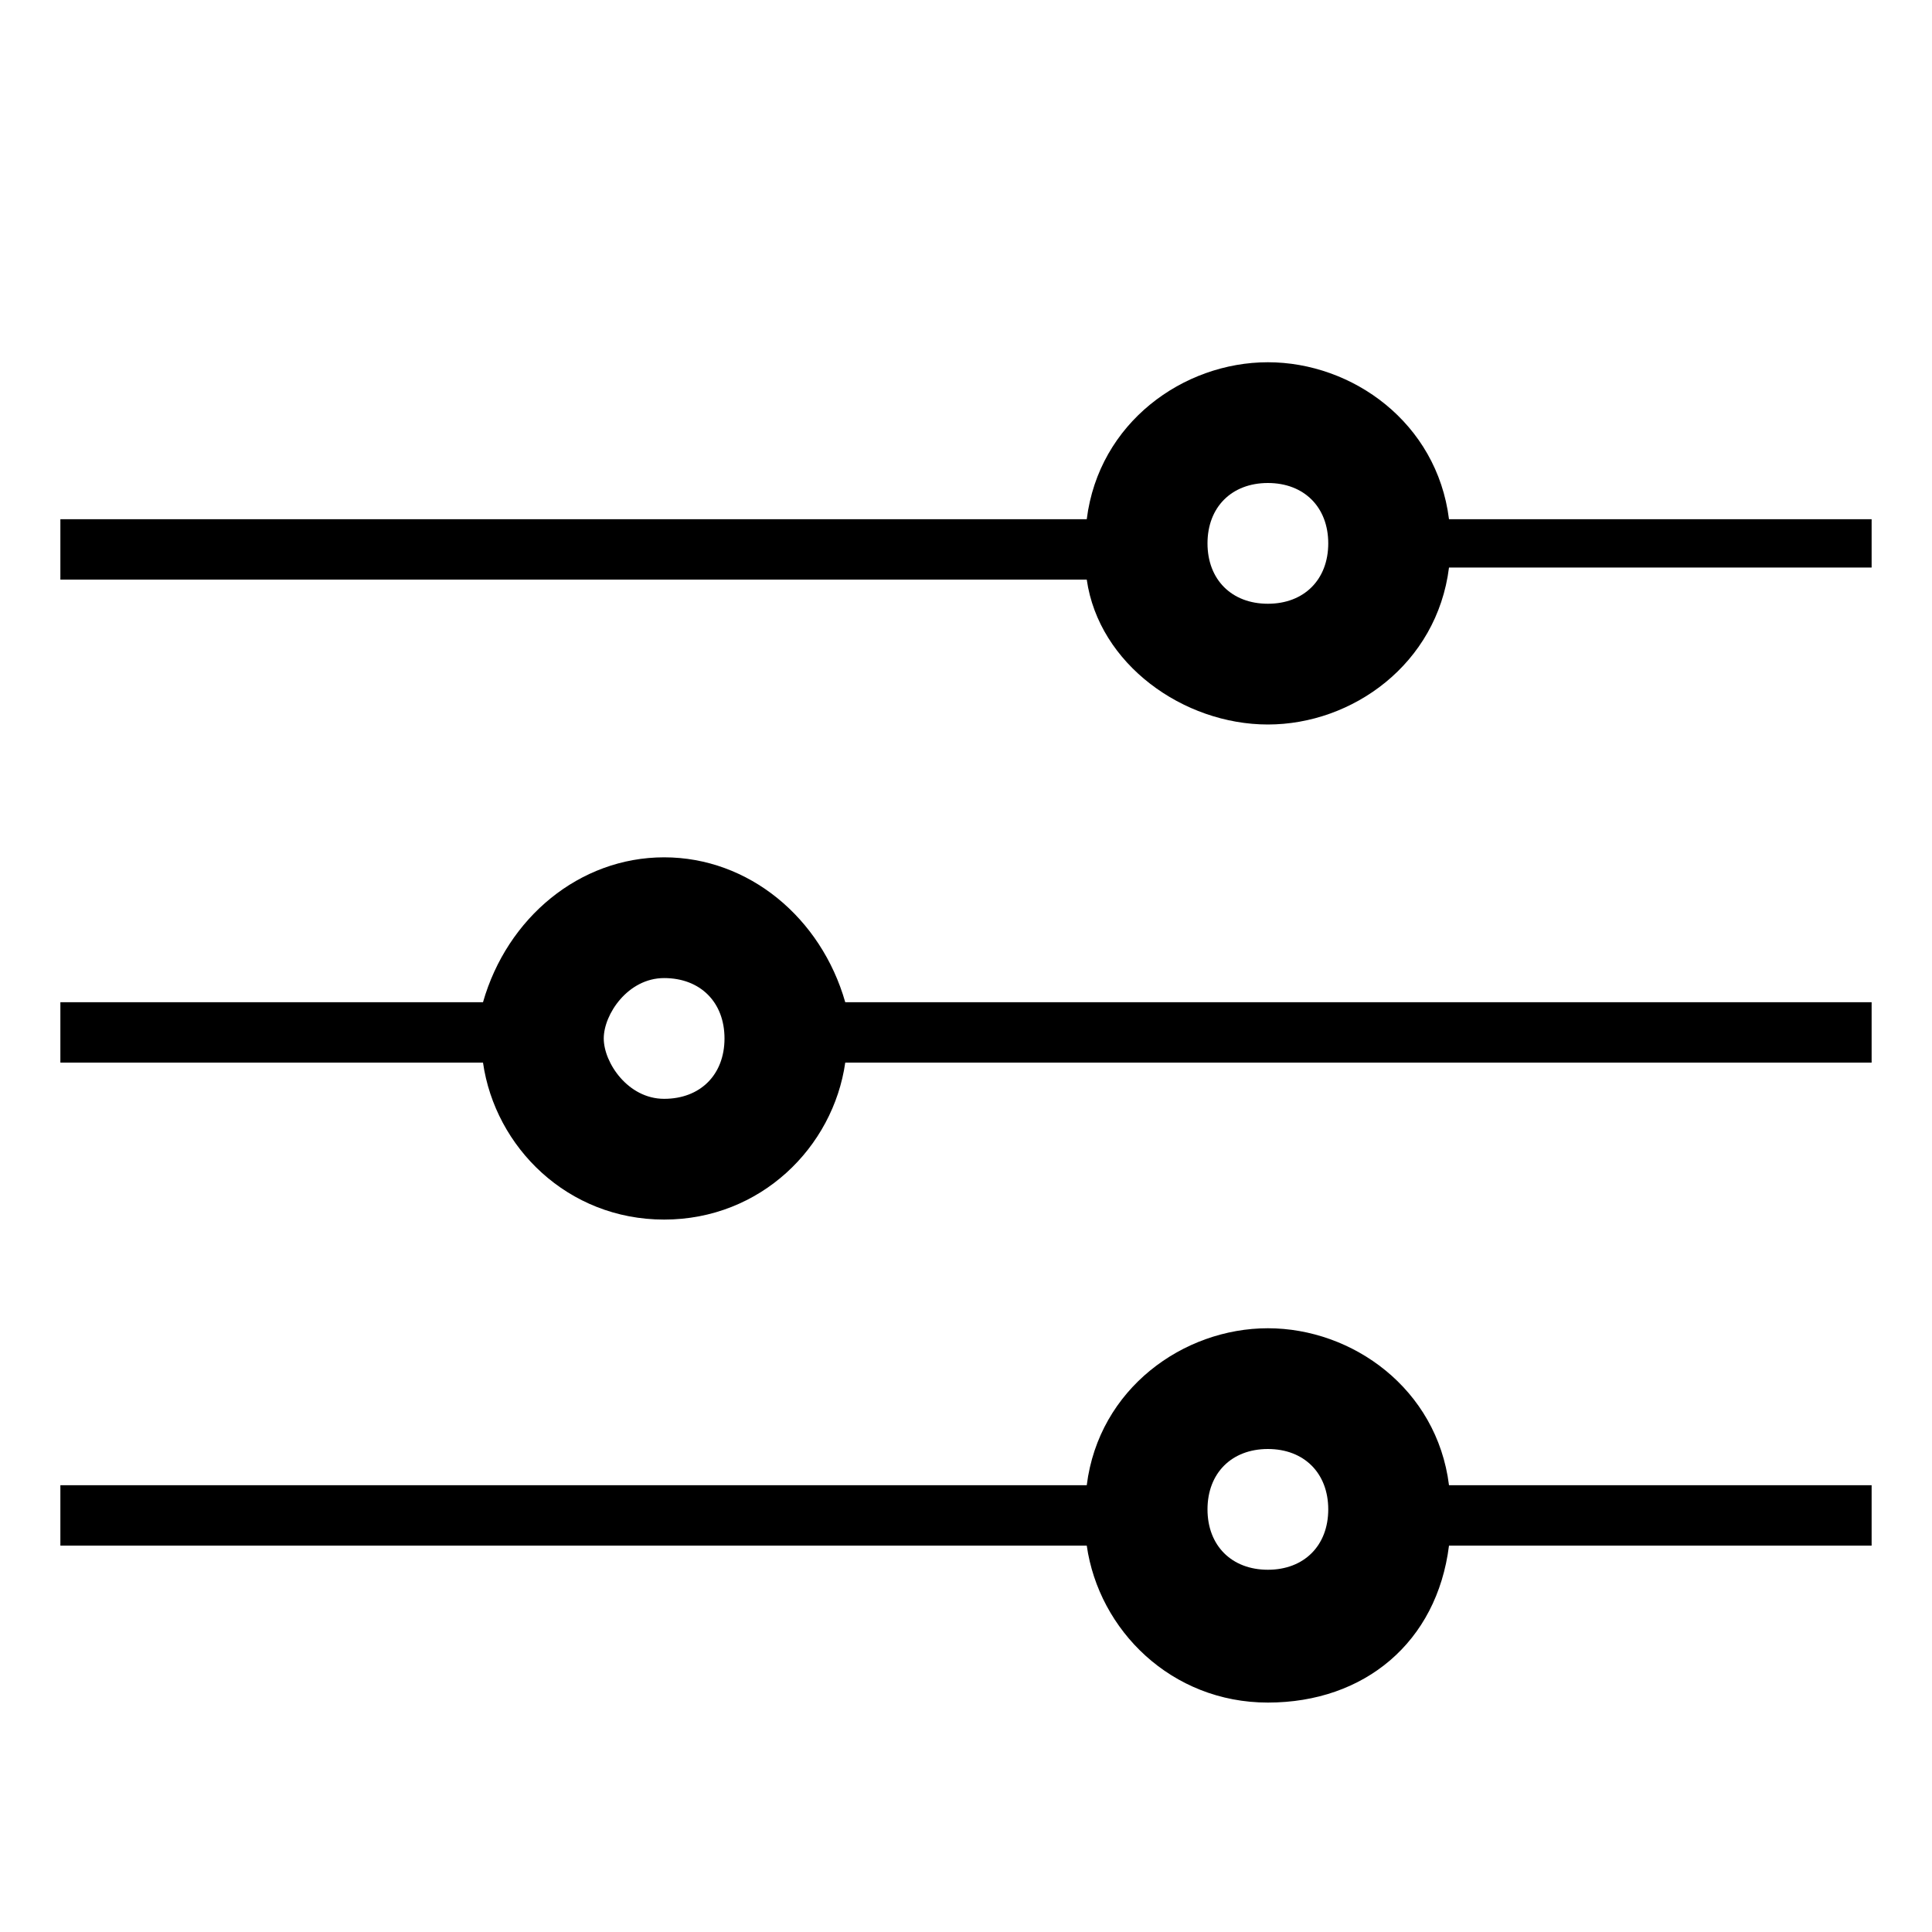
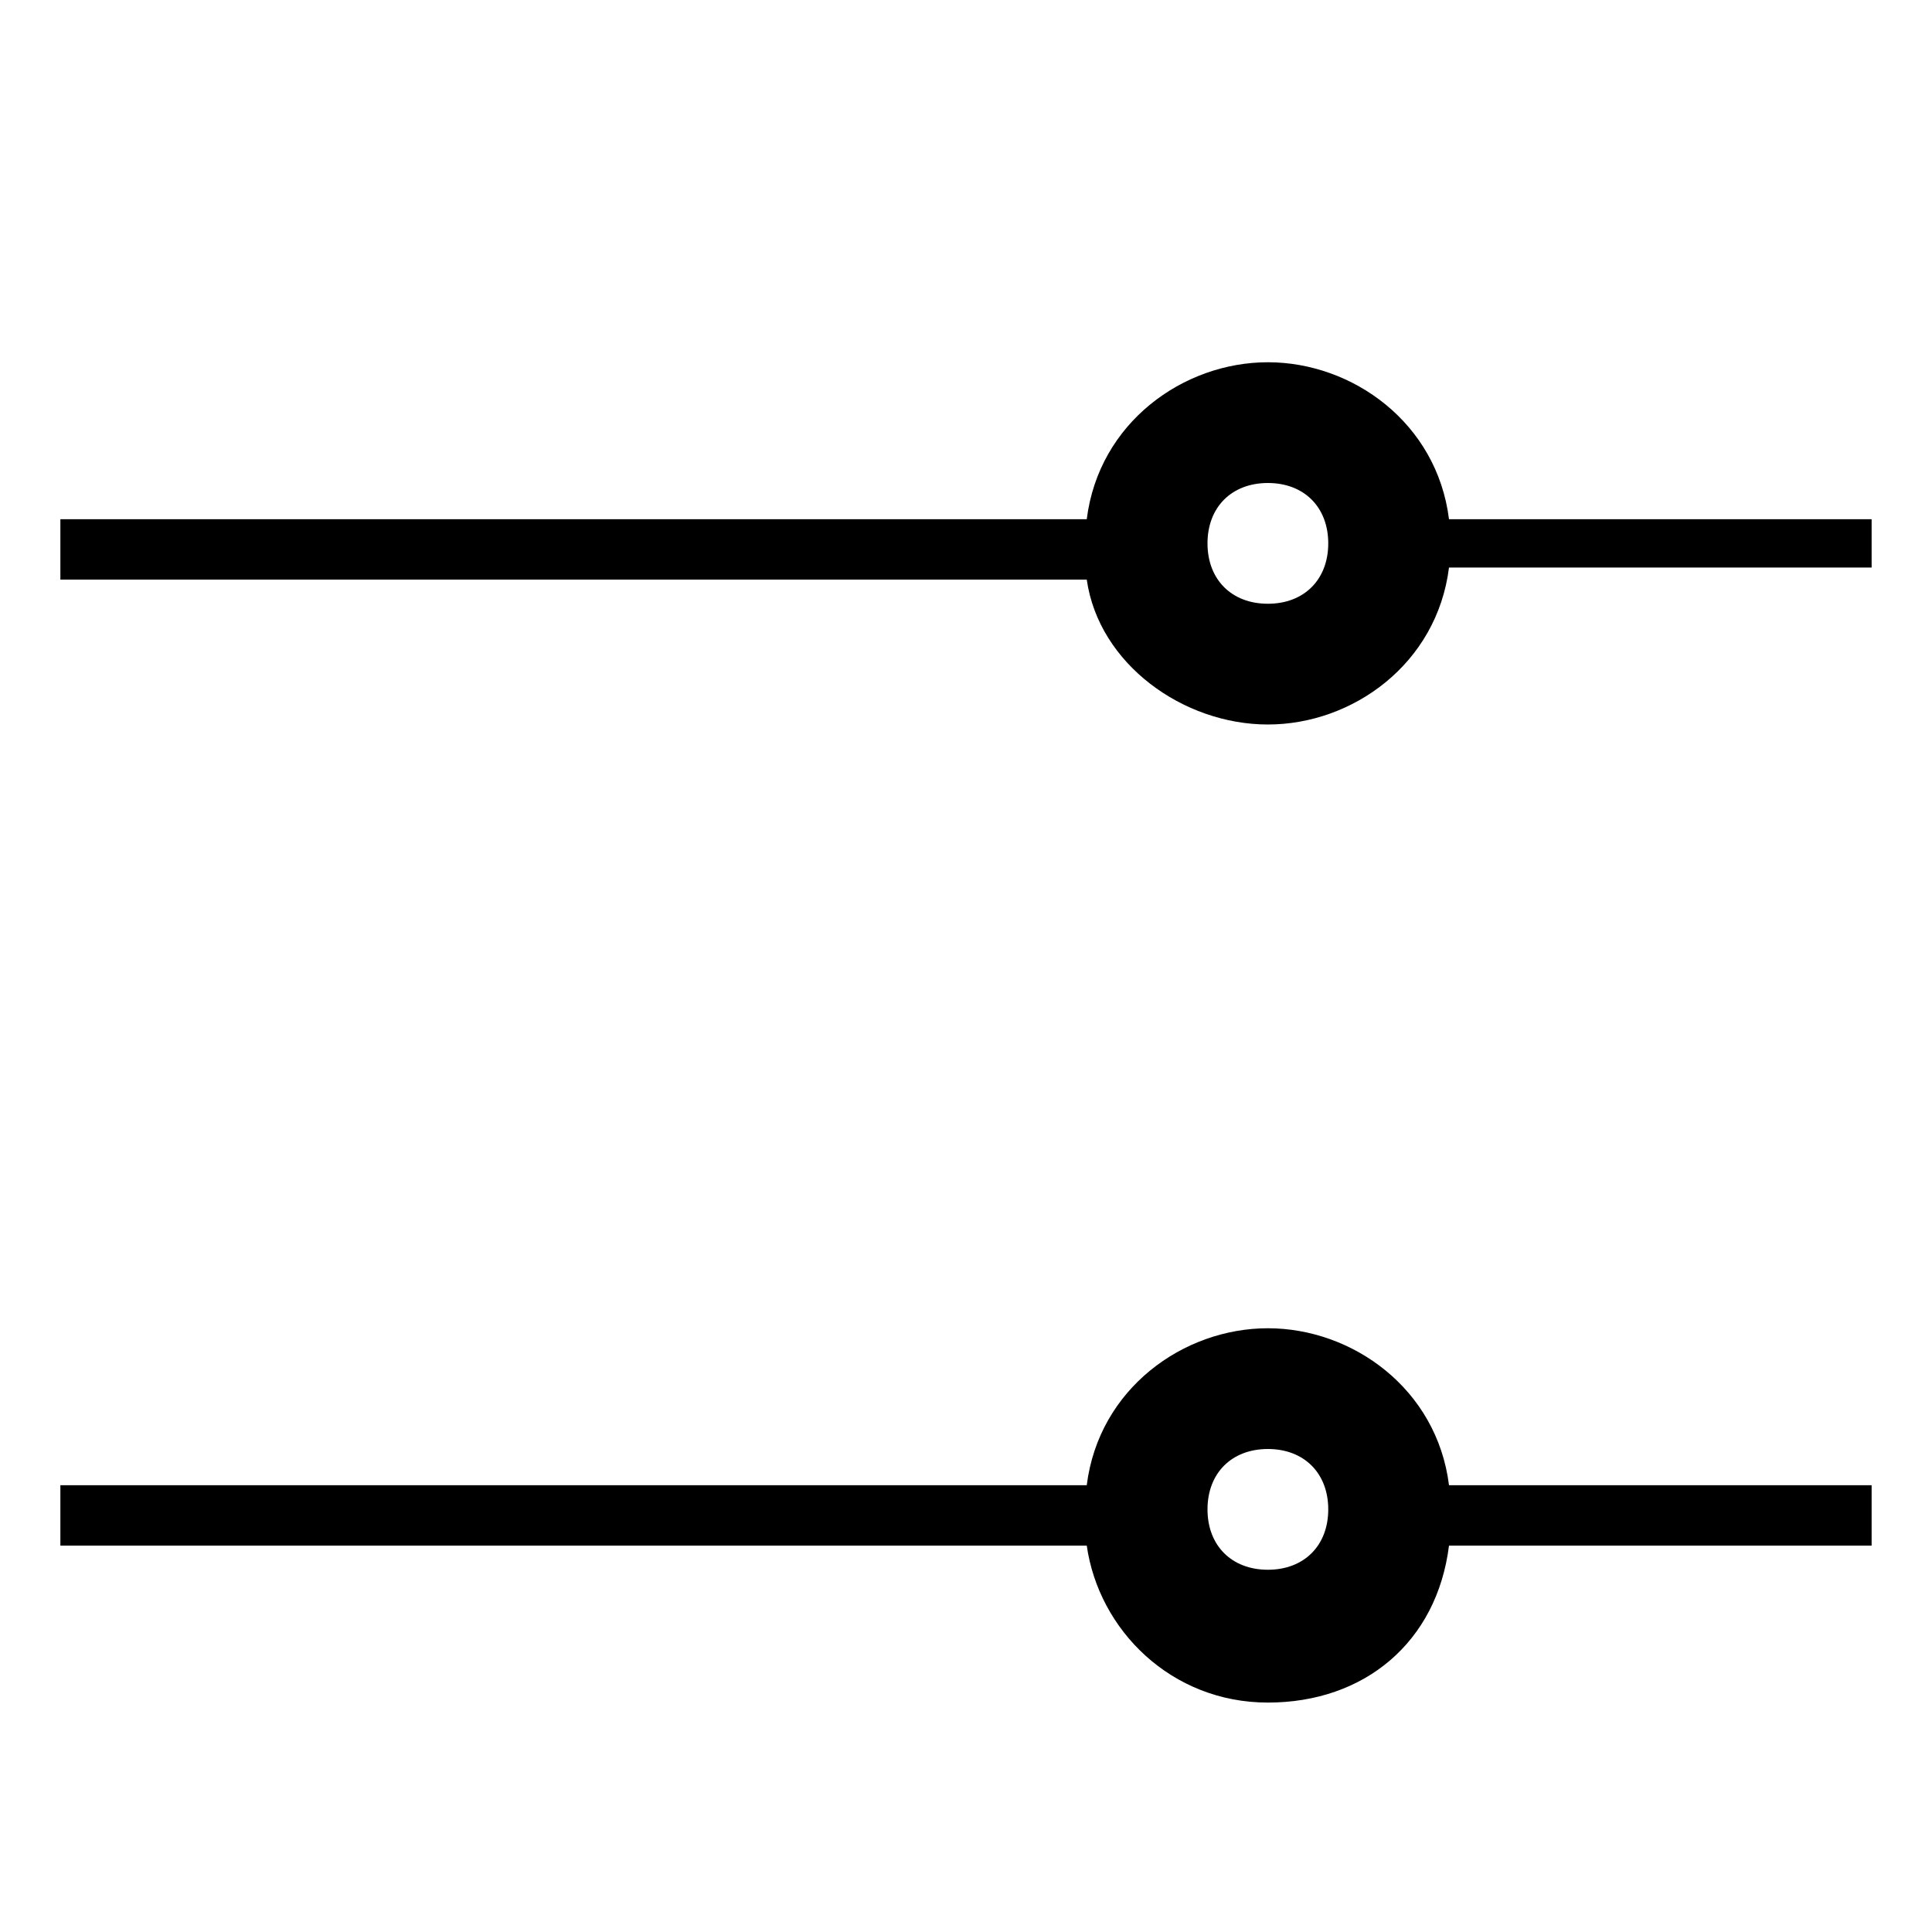
<svg xmlns="http://www.w3.org/2000/svg" version="1.1" id="Layer_1" x="0px" y="0px" viewBox="0 0 16 16" style="enable-background:new 0 0 16 16;" xml:space="preserve">
  <g>
    <path d="M12,4.3C11.9,3.5,11.2,3,10.5,3S9.1,3.5,9,4.3H0.5v0.5H9C9.1,5.5,9.8,6,10.5,6s1.4-0.5,1.5-1.3h3.5V4.3H12z M10.5,4   C10.8,4,11,4.2,11,4.5S10.8,5,10.5,5S10,4.8,10,4.5S10.2,4,10.5,4z" />
    <path d="M10.5,11c-0.7,0-1.4,0.5-1.5,1.3H0.5v0.5H9c0.1,0.7,0.7,1.3,1.5,1.3s1.4-0.5,1.5-1.3h3.5v-0.5H12   C11.9,11.5,11.2,11,10.5,11z M10.5,12c0.3,0,0.5,0.2,0.5,0.5S10.8,13,10.5,13S10,12.8,10,12.5S10.2,12,10.5,12z" />
-     <path d="M5.5,7.1C4.8,7.1,4.2,7.6,4,8.3H0.5v0.5H4c0.1,0.7,0.7,1.3,1.5,1.3S6.9,9.5,7,8.8h8.5V8.3H7C6.8,7.6,6.2,7.1,5.5,7.1z    M5.5,8.1C5.8,8.1,6,8.3,6,8.6S5.8,9.1,5.5,9.1S5,8.8,5,8.6S5.2,8.1,5.5,8.1z" />
  </g>
</svg>